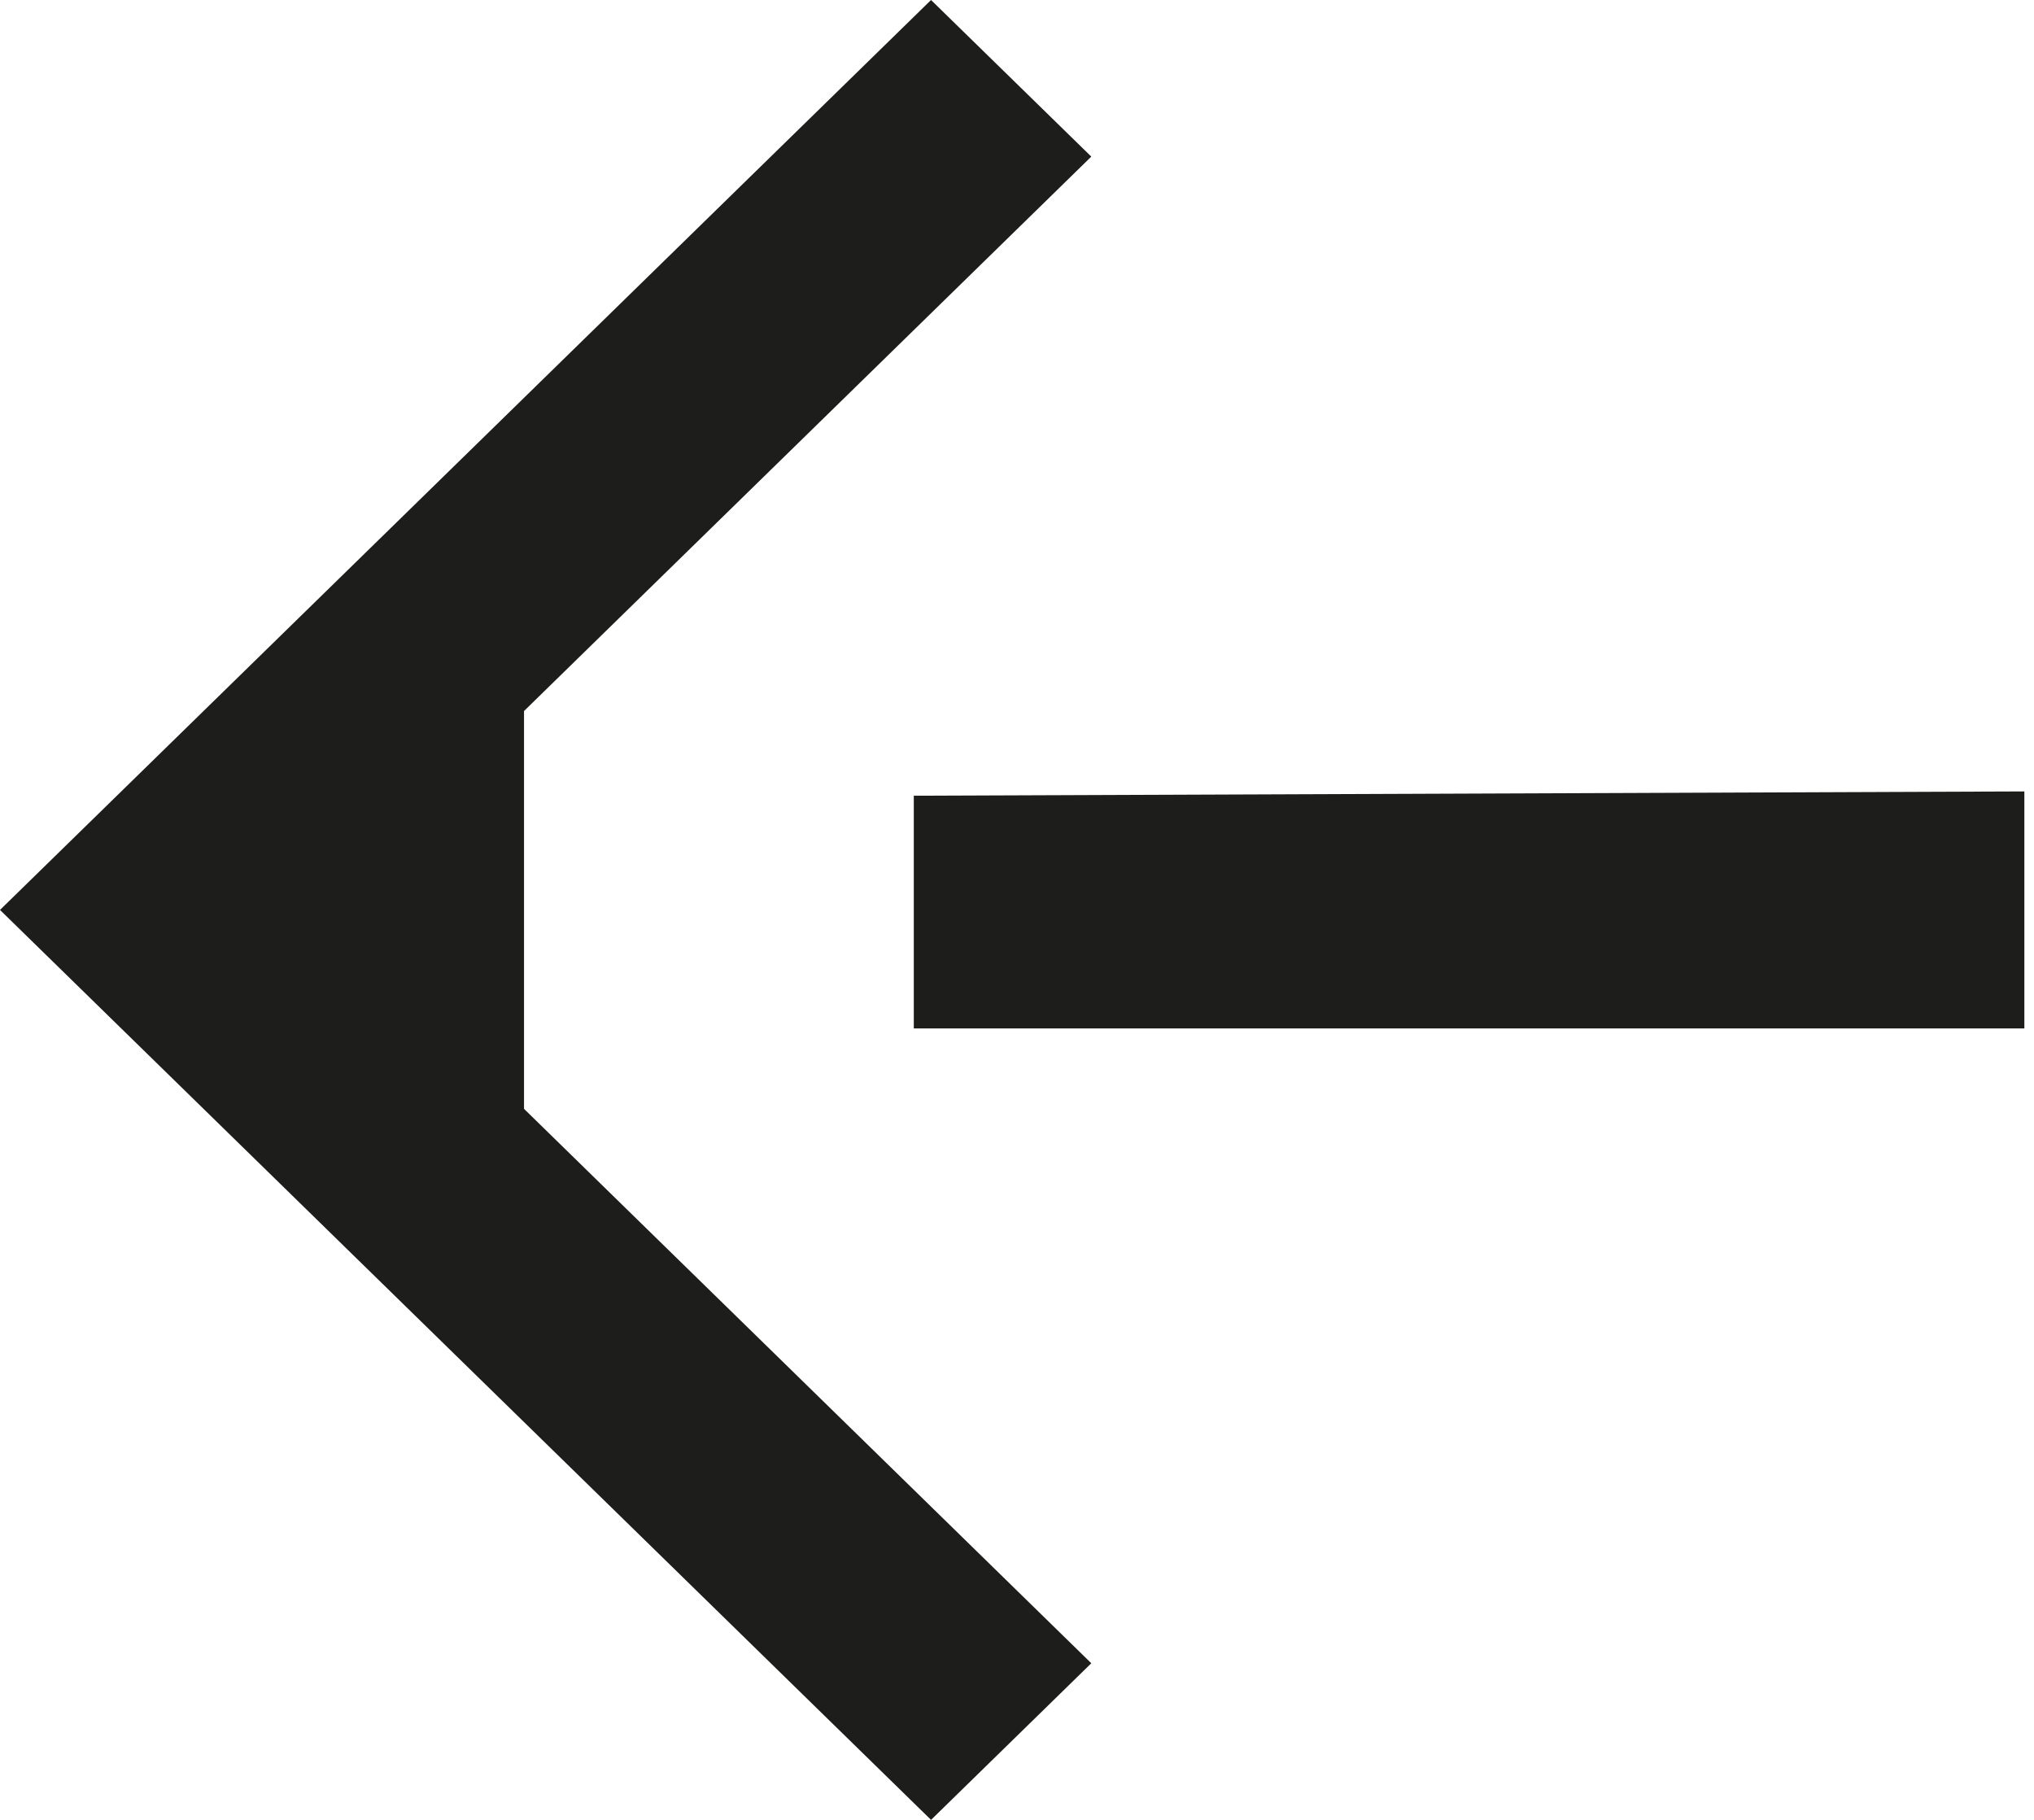
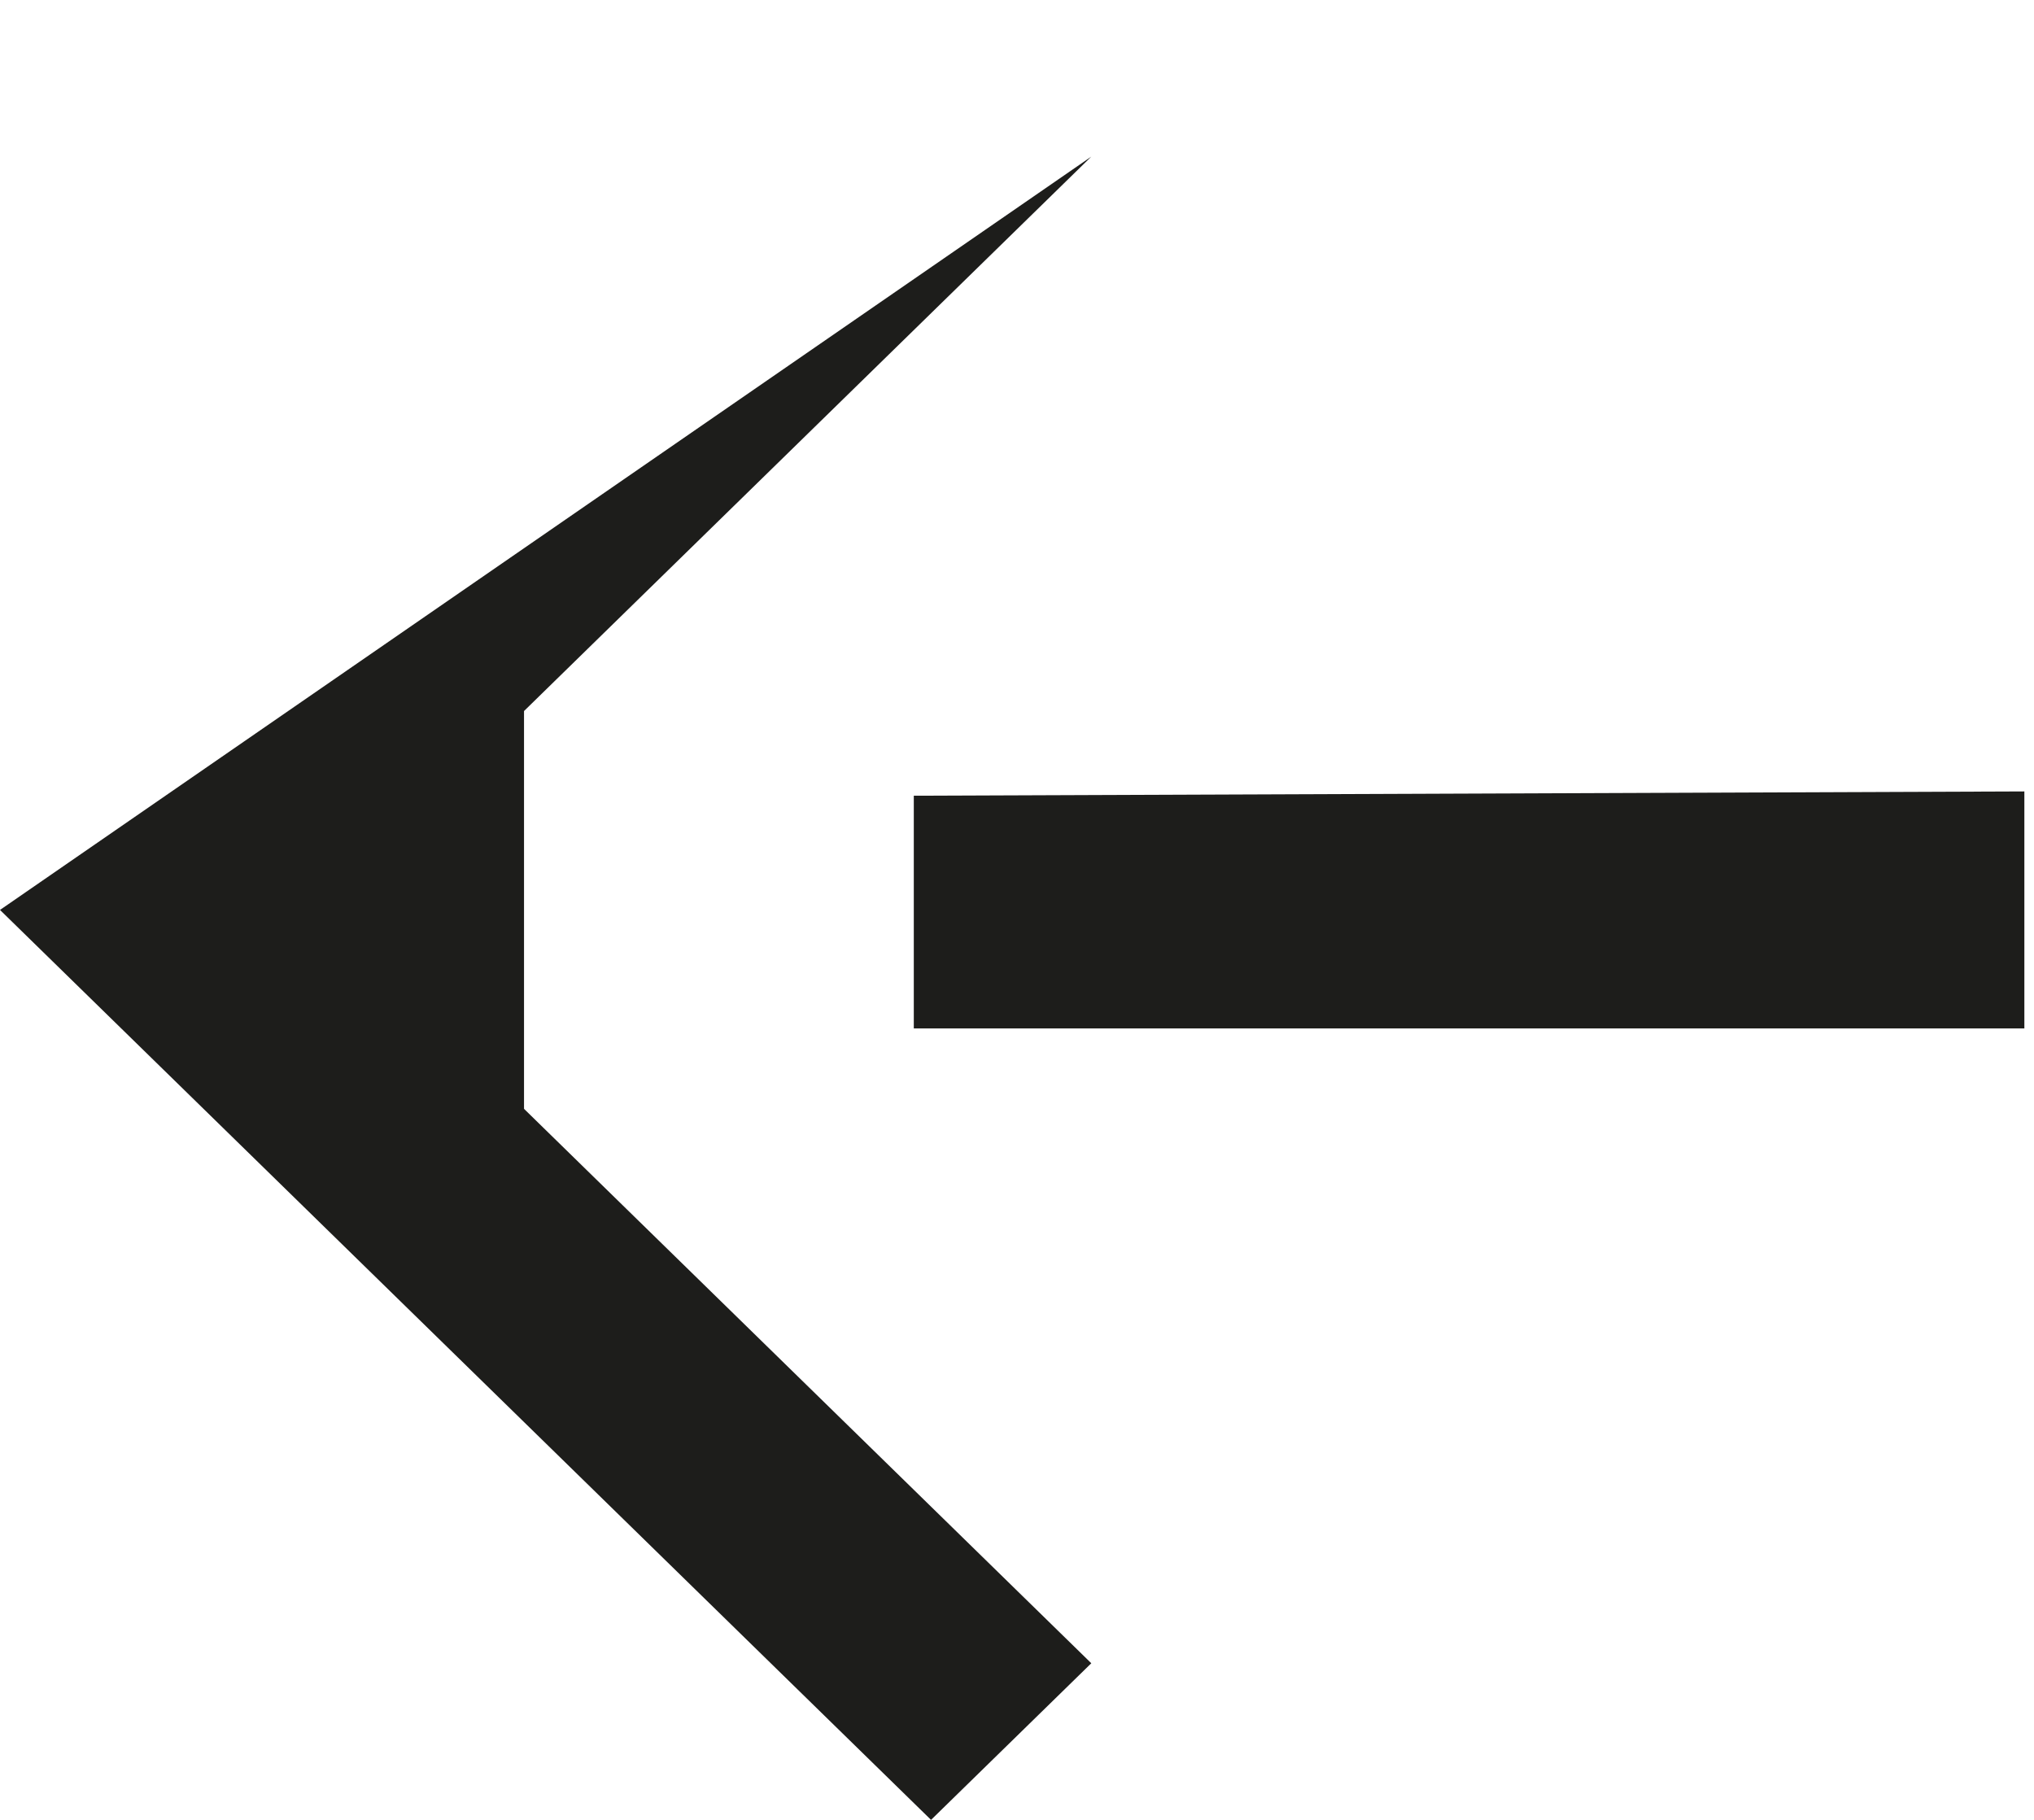
<svg xmlns="http://www.w3.org/2000/svg" width="19" height="17" viewBox="0 0 19 17" fill="none">
-   <path d="M-3.71547e-07 8.5L8.697 -2.28752e-06L10.194 1.463L4.895 6.642L4.895 10.358L10.194 15.537L8.697 17L-3.71547e-07 8.5ZM18.91 9.607L8.536 9.607L8.536 7.433L18.91 7.393L18.91 9.607Z" fill="#1D1D1B" />
+   <path d="M-3.71547e-07 8.5L10.194 1.463L4.895 6.642L4.895 10.358L10.194 15.537L8.697 17L-3.71547e-07 8.5ZM18.91 9.607L8.536 9.607L8.536 7.433L18.91 7.393L18.91 9.607Z" fill="#1D1D1B" />
</svg>